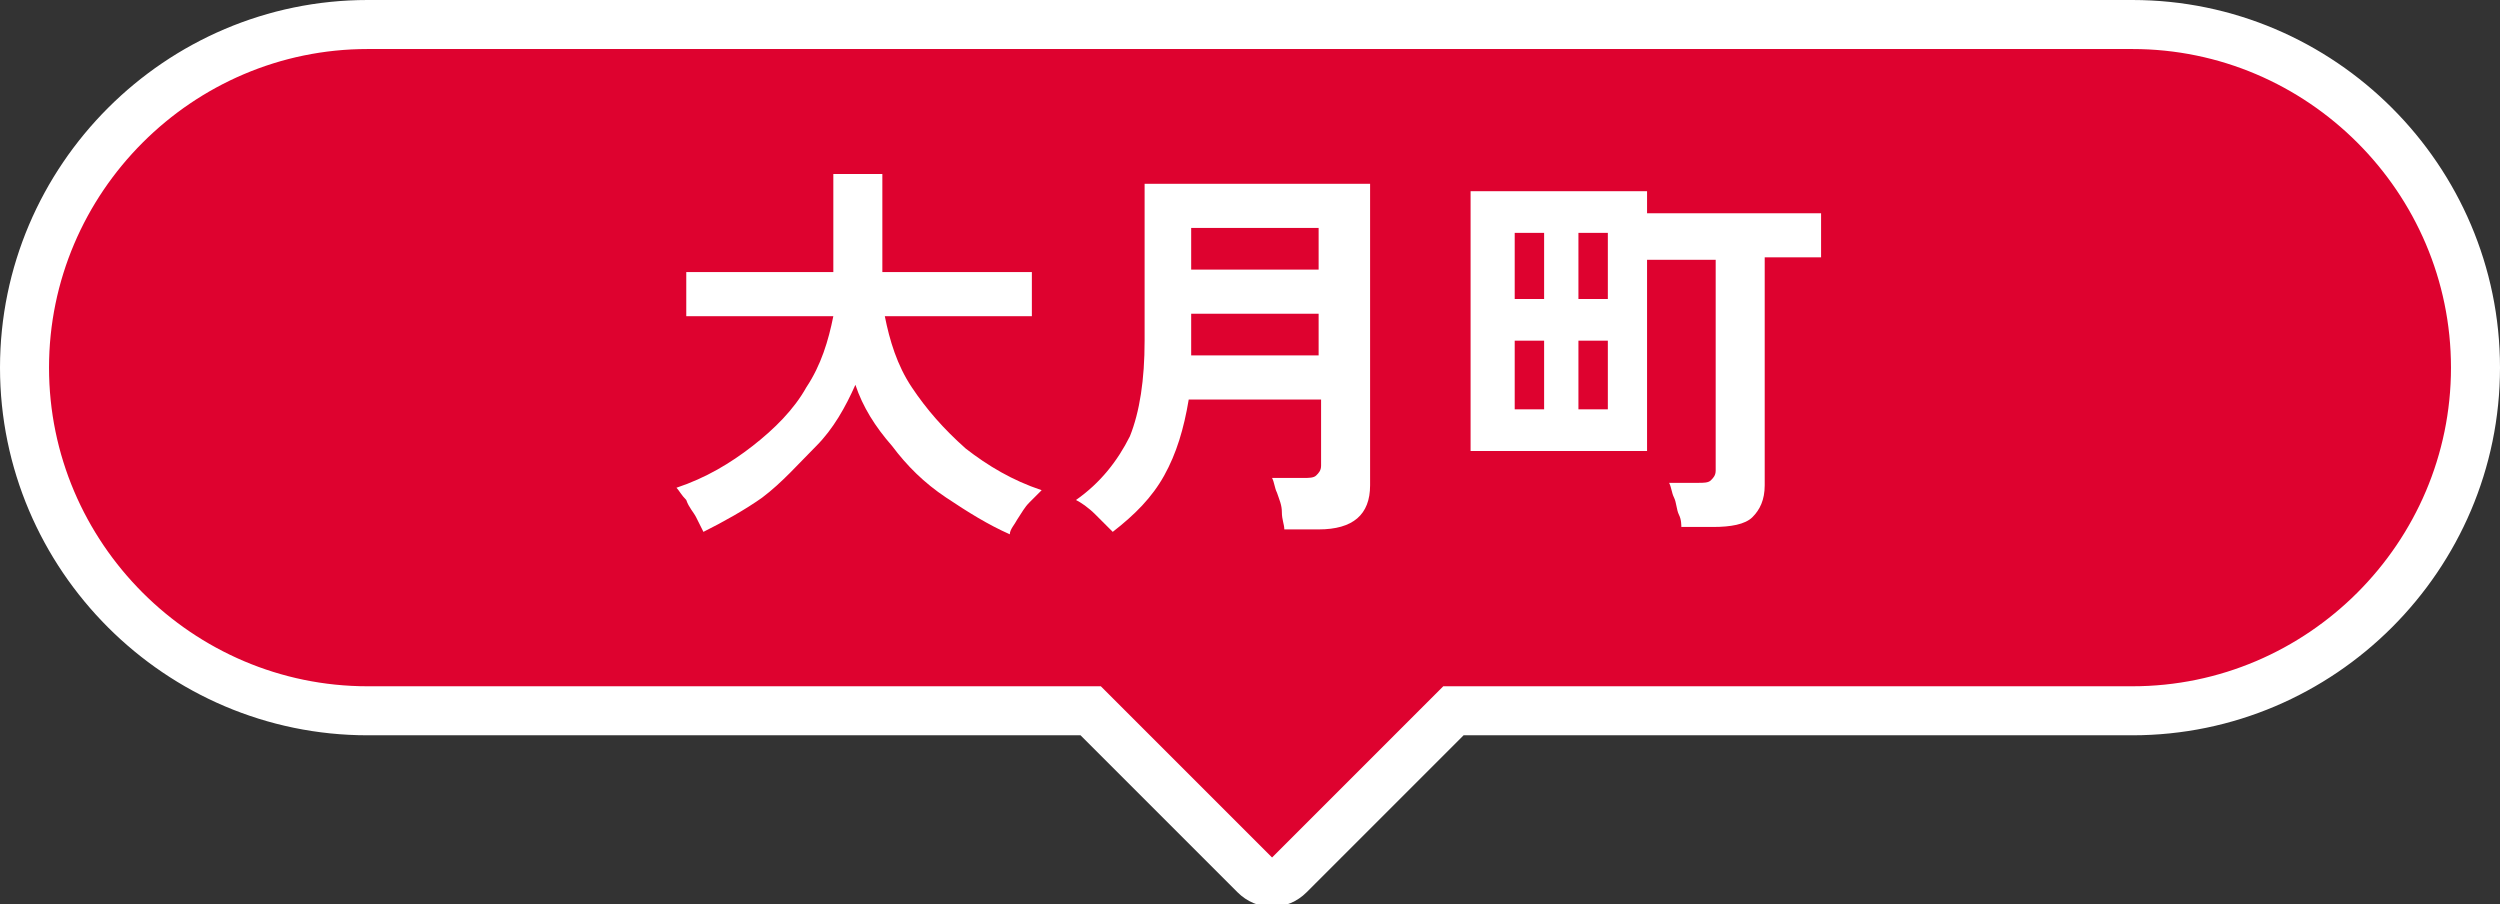
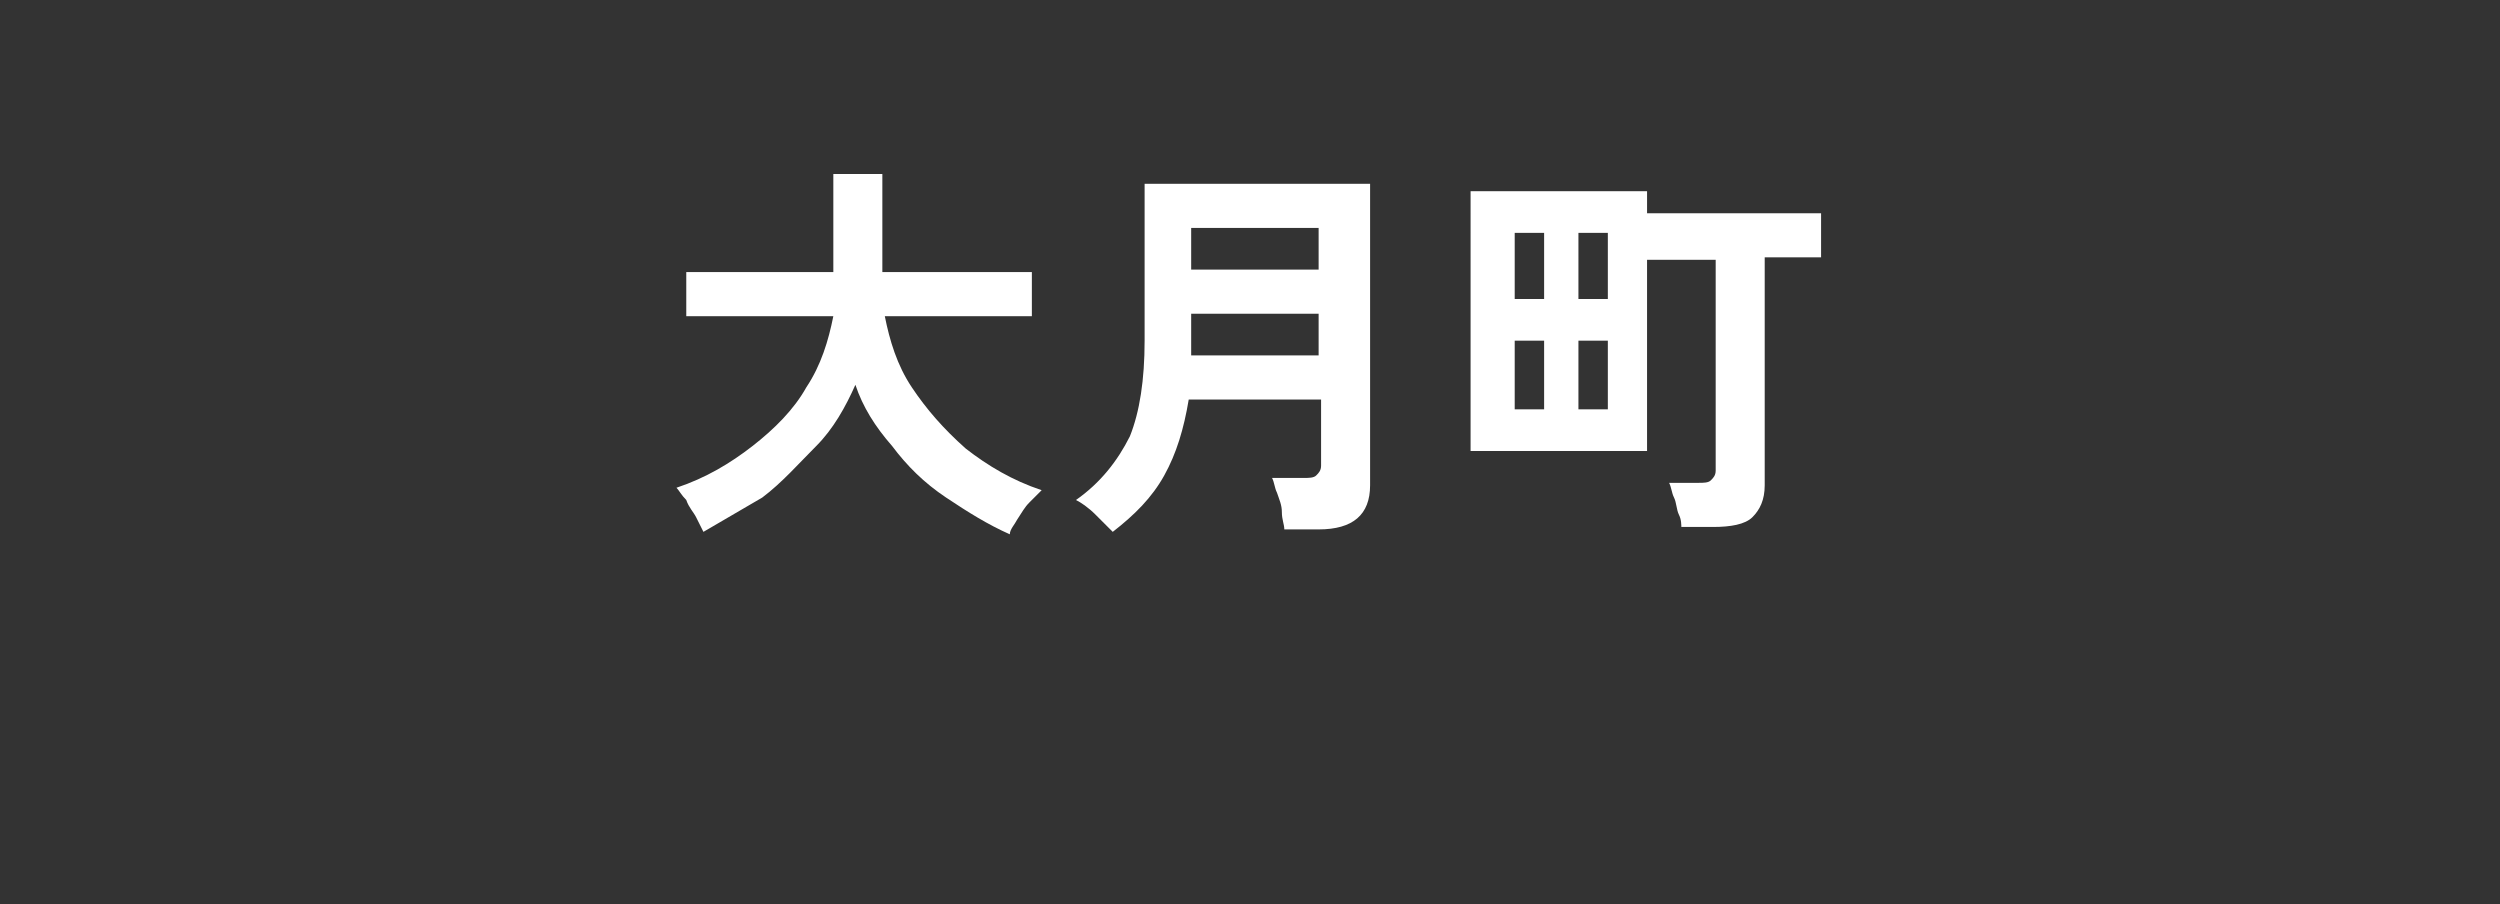
<svg xmlns="http://www.w3.org/2000/svg" version="1.1" id="レイヤー_1" x="0px" y="0px" viewBox="0 0 102 36.9" style="enable-background:new 0 0 102 36.9;" xml:space="preserve">
  <rect x="0" y="0" width="102" height="36.9" fill="#333333" stroke="none" />
  <style type="text/css">
	.st0{fill:#DE022F;stroke:#FFFFFF;stroke-width:2;stroke-miterlimit:10;}
	.st1{fill:#FFFFFF;}
</style>
  <g>
-     <path class="st0" d="M15,29h29.5l6.7,6.7c0.4,0.4,1,0.4,1.4,0l6.7-6.7H87c7.7,0,14-6.3,14-14c0-7.7-6.3-14-14-14H15   C7.3,1,1,7.3,1,15C1,22.7,7.3,29,15,29z" />
    <g>
      <g>
        <g>
-           <path class="st1" d="M28.7,21.7c-0.1-0.2-0.2-0.4-0.3-0.6c-0.1-0.2-0.3-0.4-0.4-0.7c-0.2-0.2-0.3-0.4-0.4-0.5      c1.2-0.4,2.2-1,3.1-1.7s1.7-1.5,2.2-2.4c0.6-0.9,0.9-1.9,1.1-2.9h-6v-1.8H34v-4h2v4h6.1v1.8h-6c0.2,1,0.5,2,1.1,2.9      c0.6,0.9,1.3,1.7,2.2,2.5c0.9,0.7,1.9,1.3,3.1,1.7c-0.1,0.1-0.3,0.3-0.5,0.5c-0.2,0.2-0.3,0.4-0.5,0.7c-0.1,0.2-0.3,0.4-0.3,0.6      c-0.9-0.4-1.7-0.9-2.6-1.5s-1.6-1.3-2.2-2.1c-0.7-0.8-1.2-1.6-1.5-2.5c-0.4,0.9-0.9,1.8-1.6,2.5s-1.4,1.5-2.2,2.1      C30.4,20.8,29.5,21.3,28.7,21.7z" />
+           <path class="st1" d="M28.7,21.7c-0.1-0.2-0.2-0.4-0.3-0.6c-0.1-0.2-0.3-0.4-0.4-0.7c-0.2-0.2-0.3-0.4-0.4-0.5      c1.2-0.4,2.2-1,3.1-1.7s1.7-1.5,2.2-2.4c0.6-0.9,0.9-1.9,1.1-2.9h-6v-1.8H34v-4h2v4h6.1v1.8h-6c0.2,1,0.5,2,1.1,2.9      c0.6,0.9,1.3,1.7,2.2,2.5c0.9,0.7,1.9,1.3,3.1,1.7c-0.1,0.1-0.3,0.3-0.5,0.5c-0.2,0.2-0.3,0.4-0.5,0.7c-0.1,0.2-0.3,0.4-0.3,0.6      c-0.9-0.4-1.7-0.9-2.6-1.5s-1.6-1.3-2.2-2.1c-0.7-0.8-1.2-1.6-1.5-2.5c-0.4,0.9-0.9,1.8-1.6,2.5s-1.4,1.5-2.2,2.1      z" />
          <path class="st1" d="M45.4,21.7c-0.2-0.2-0.4-0.4-0.7-0.7c-0.3-0.3-0.6-0.5-0.8-0.6c1-0.7,1.7-1.6,2.2-2.6      c0.4-1,0.6-2.3,0.6-3.9V7.5h9.2v12.3c0,1.2-0.7,1.8-2.1,1.8h-1.4c0-0.2-0.1-0.4-0.1-0.7c0-0.3-0.1-0.5-0.2-0.8      c-0.1-0.2-0.1-0.4-0.2-0.6h1.3c0.2,0,0.4,0,0.5-0.1c0.1-0.1,0.2-0.2,0.2-0.4v-2.7h-5.4c-0.2,1.2-0.5,2.2-1,3.1      S46.3,21,45.4,21.7z M48.6,11h5.2V9.3h-5.2V11z M48.6,14.5h5.2v-1.7h-5.2V14.5z" />
          <path class="st1" d="M68.6,21.6c0-0.2,0-0.4-0.1-0.6s-0.1-0.5-0.2-0.7c-0.1-0.2-0.1-0.4-0.2-0.6h1.2c0.2,0,0.4,0,0.5-0.1      c0.1-0.1,0.2-0.2,0.2-0.4v-8.6h-2.8v7.8h-7.2V7.8h7.2v0.9h7.1v1.8H72v9.3c0,0.6-0.2,1-0.5,1.3c-0.3,0.3-0.9,0.4-1.6,0.4H68.6z       M61.8,12.2h1.2V9.5h-1.2V12.2z M61.8,16.7h1.2v-2.8h-1.2V16.7z M64.4,12.2h1.2V9.5h-1.2V12.2z M64.4,16.7h1.2v-2.8h-1.2V16.7z" />
        </g>
      </g>
    </g>
  </g>
</svg>